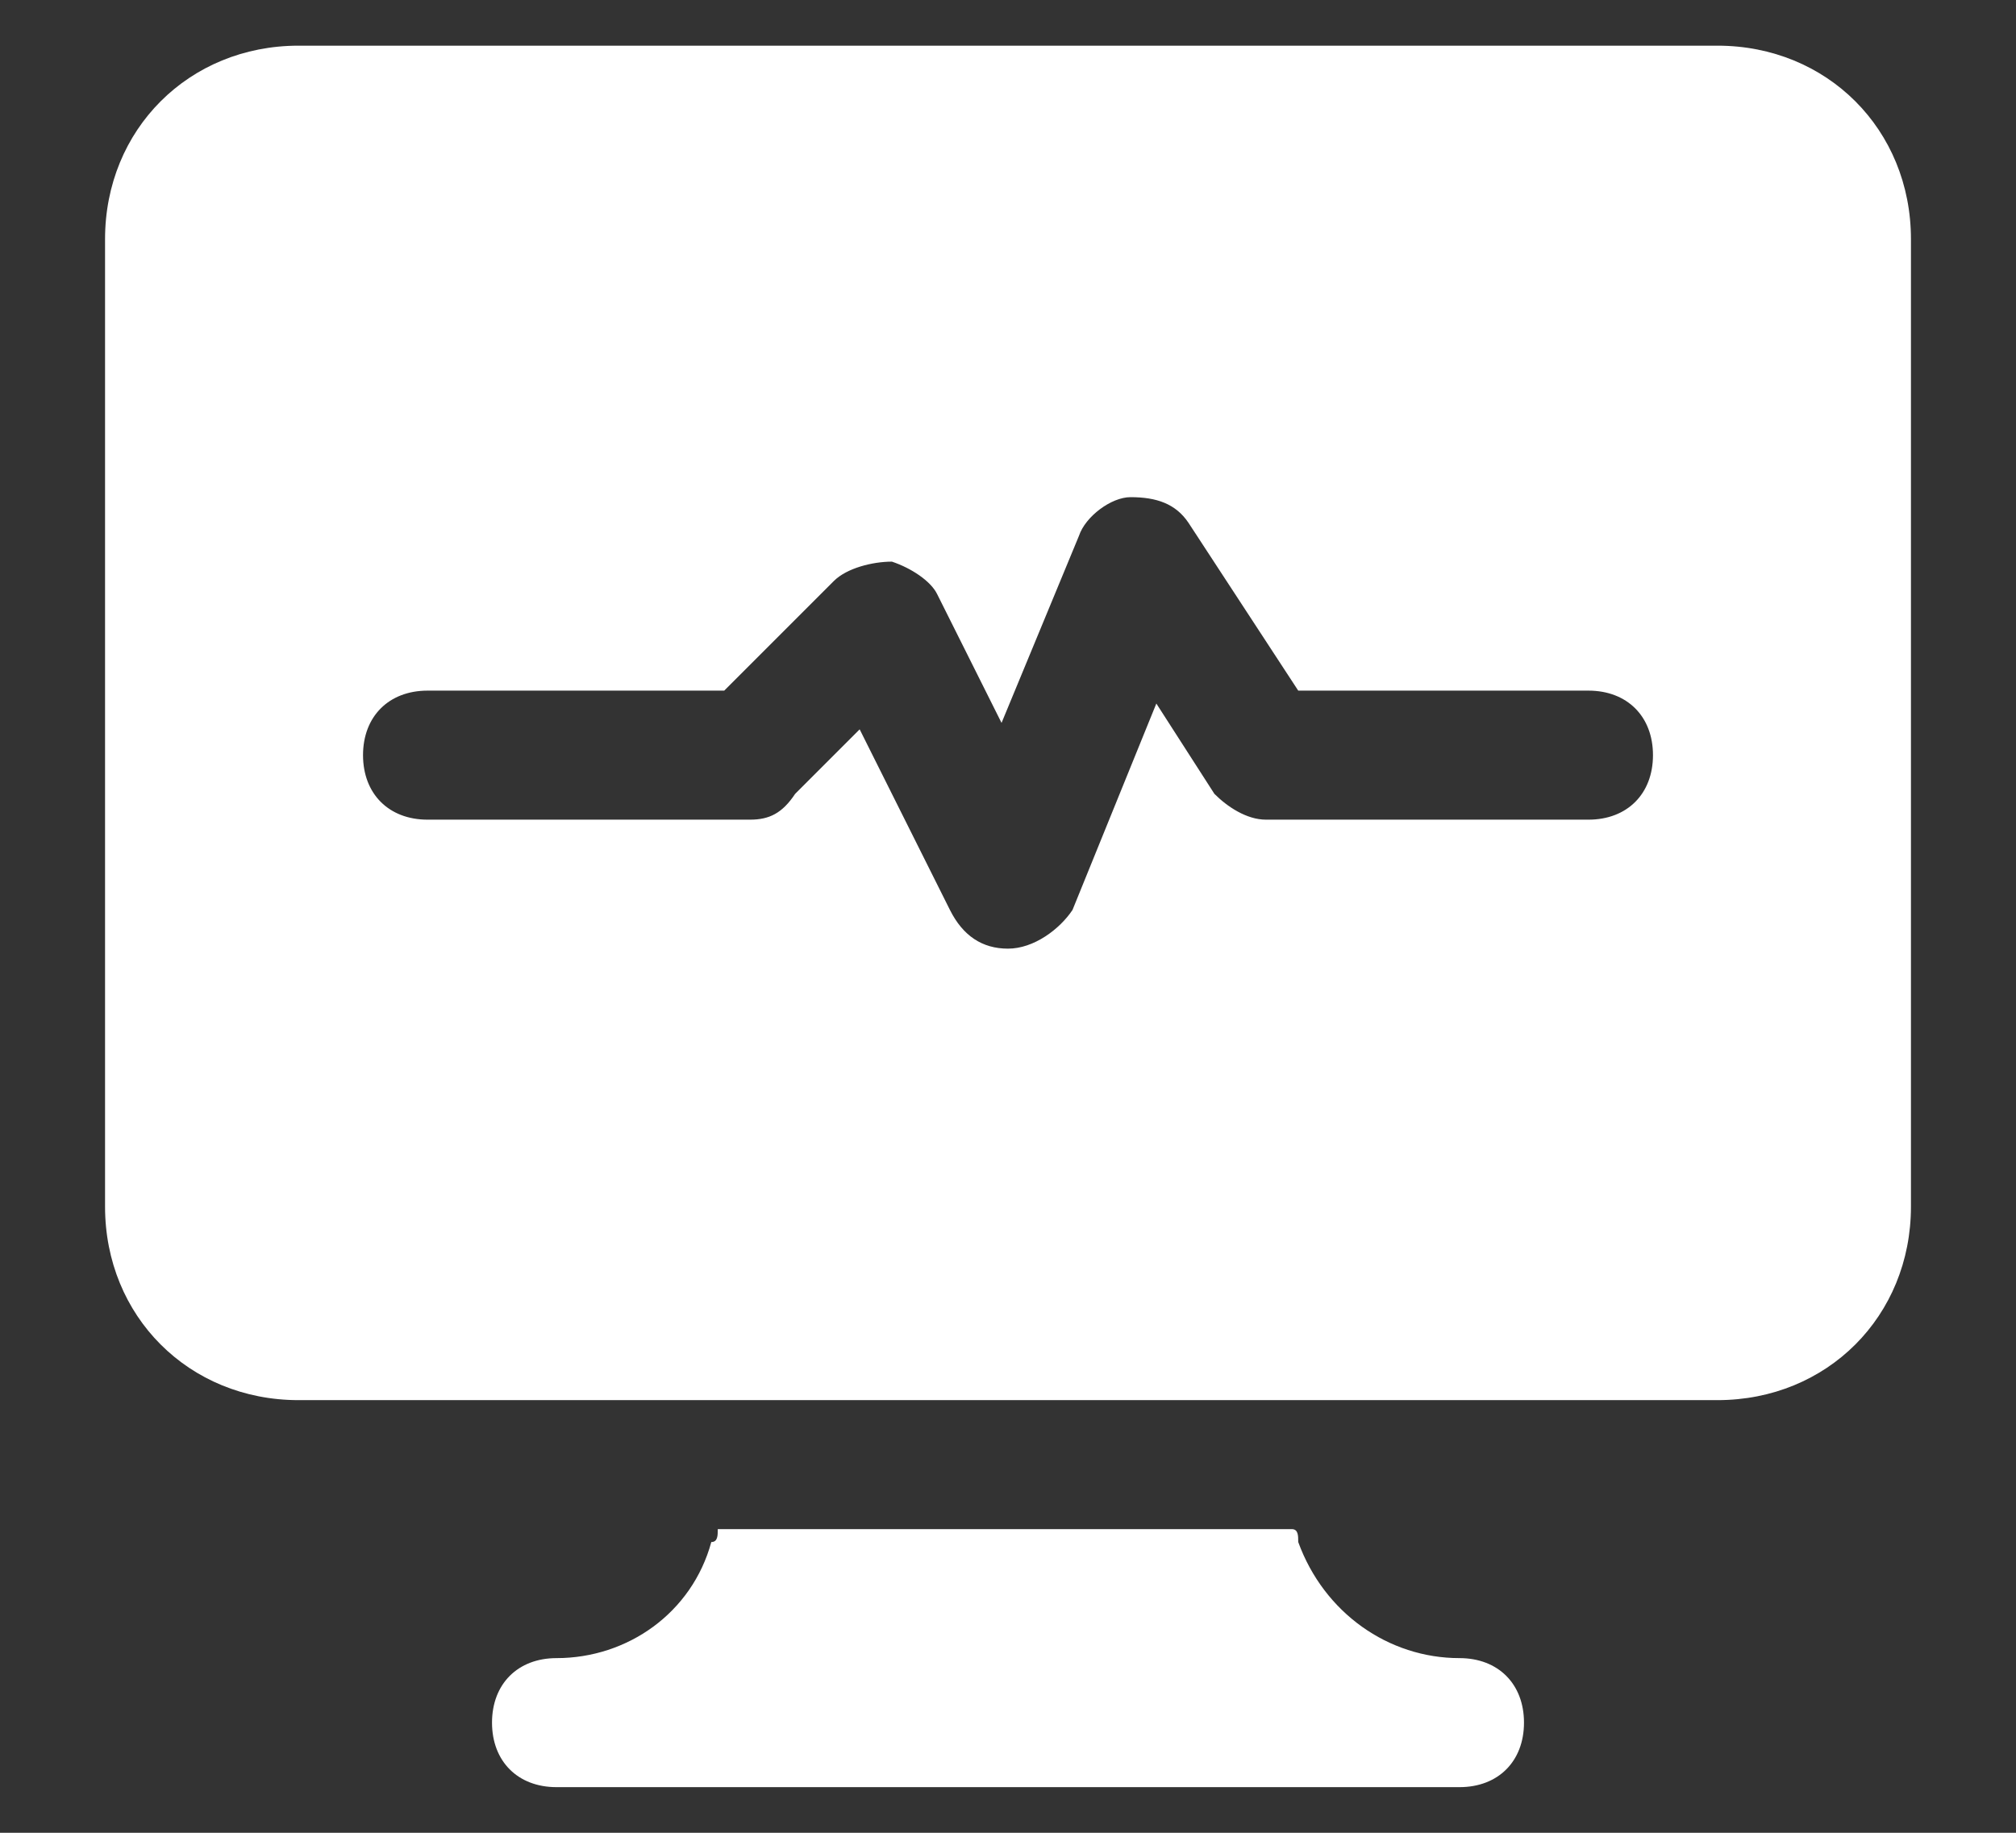
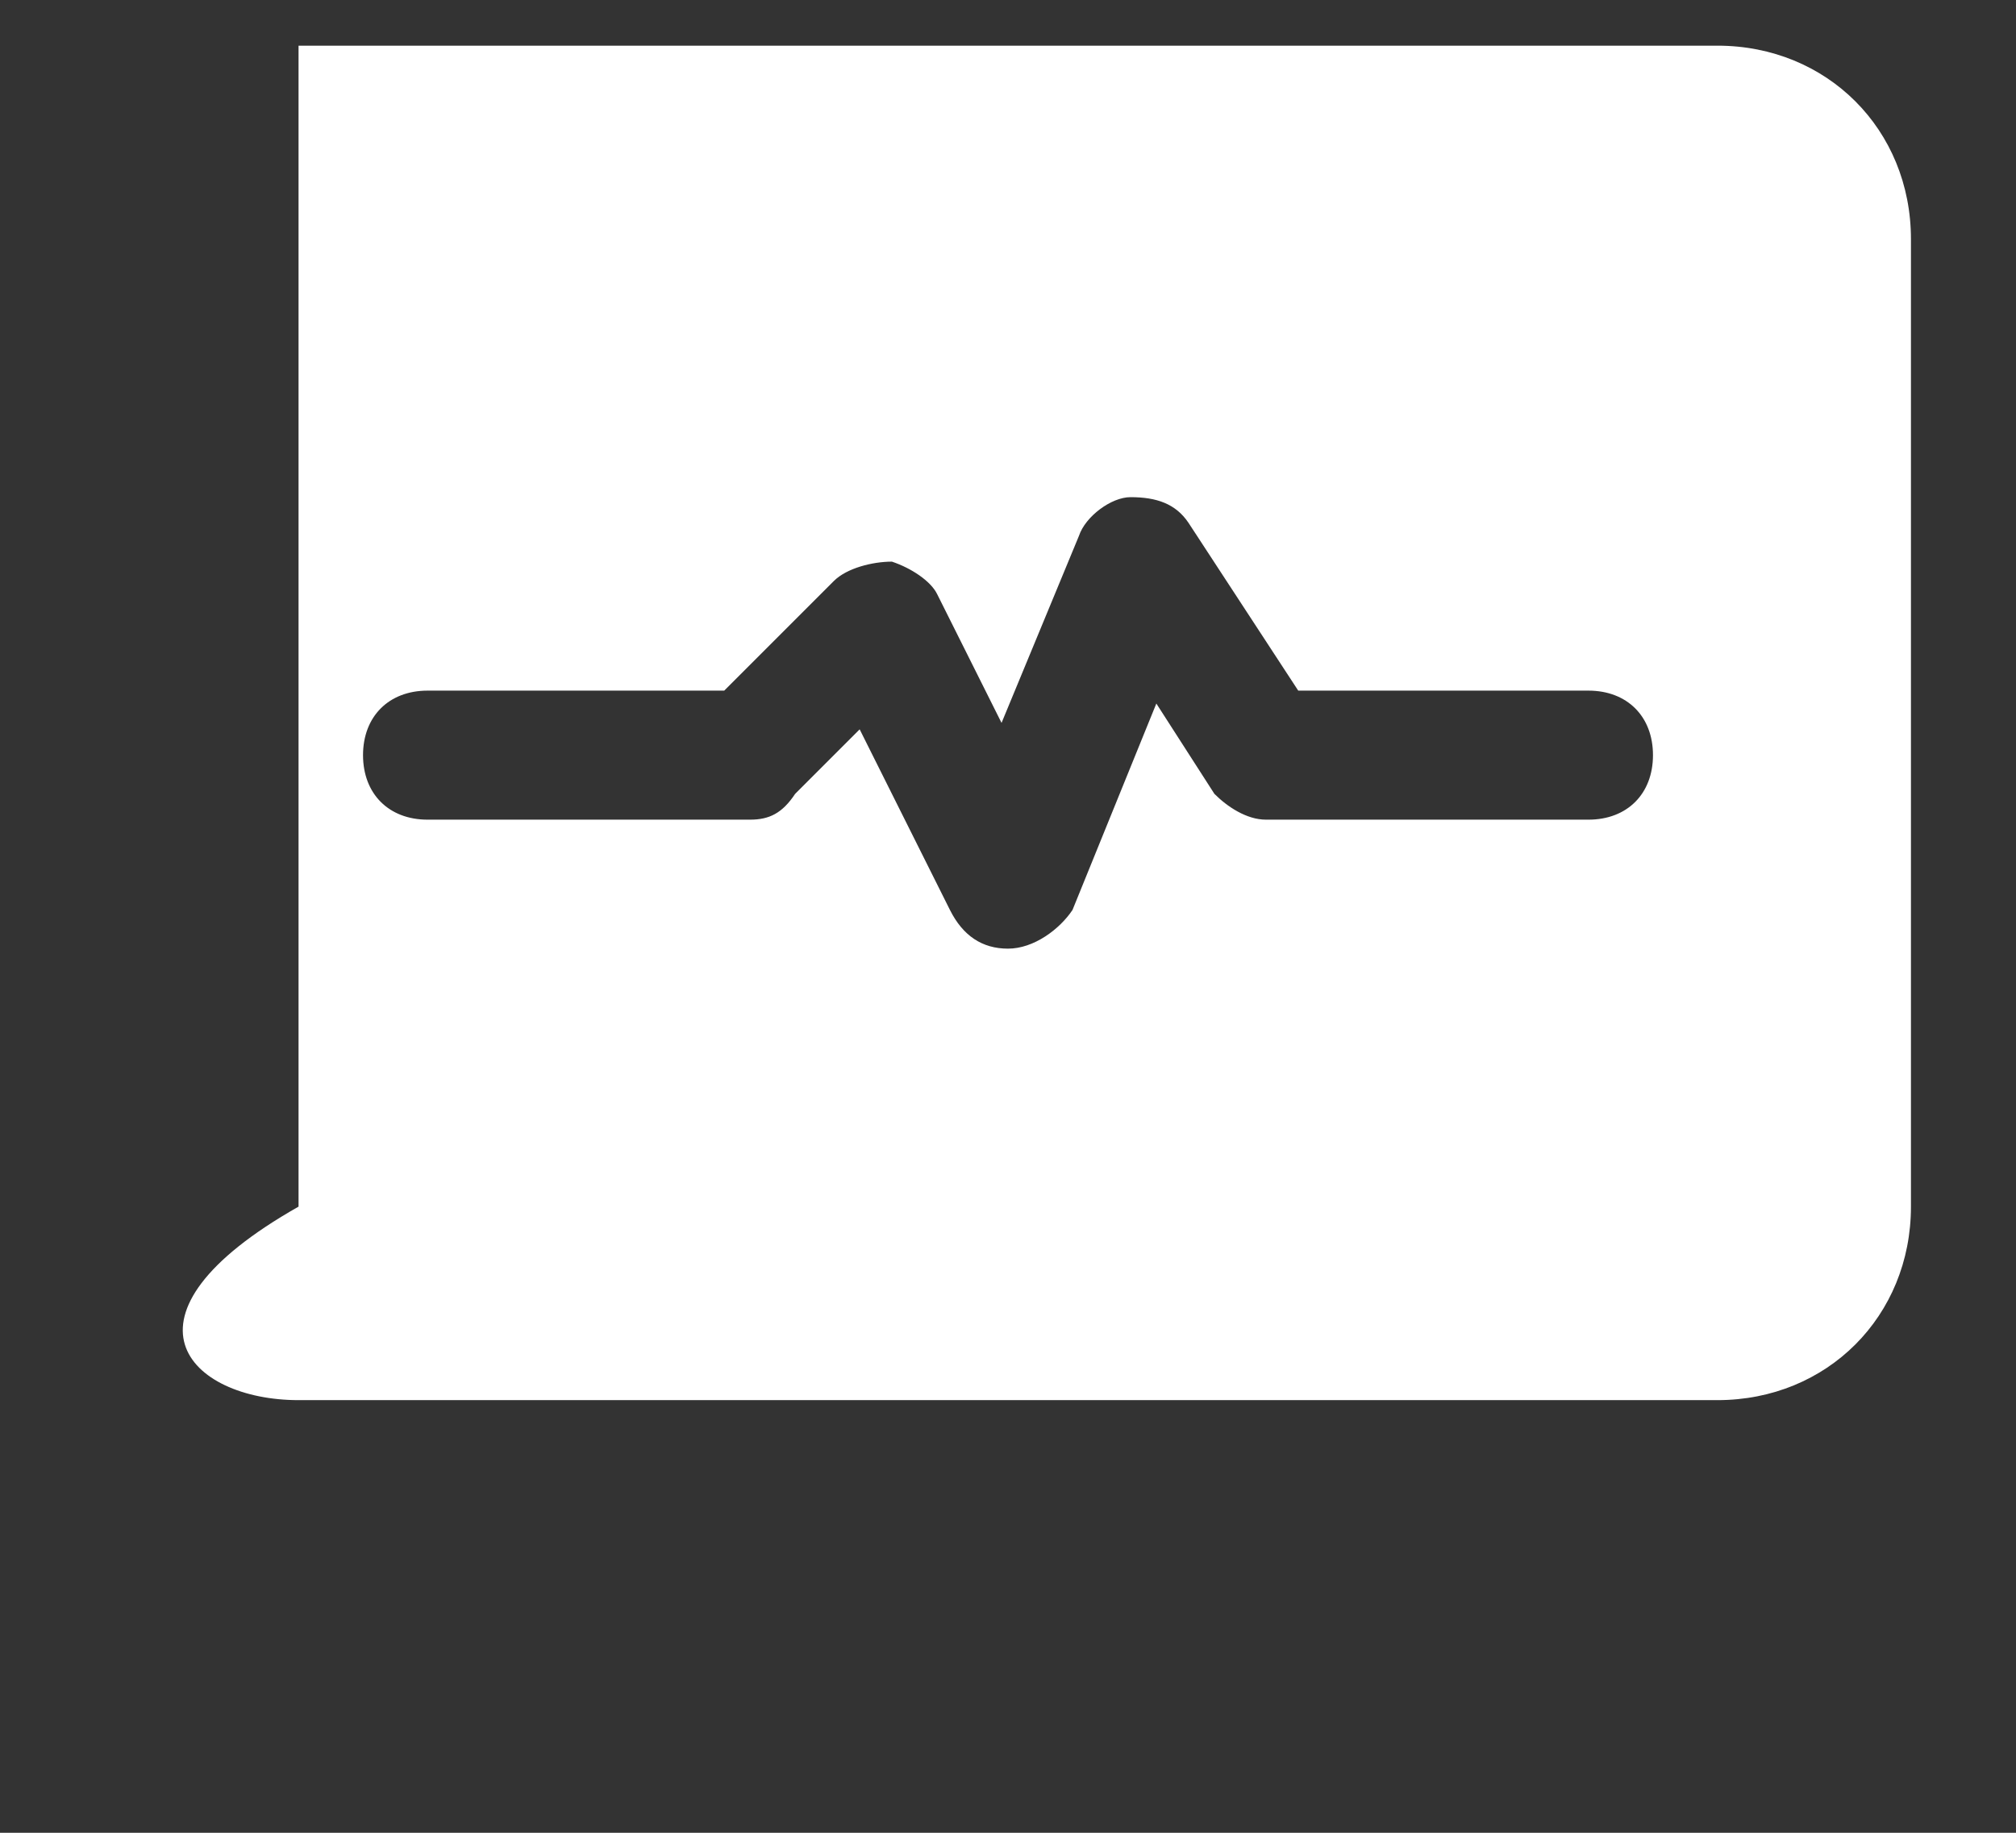
<svg xmlns="http://www.w3.org/2000/svg" width="55" height="50" viewBox="0 0 55 50" fill="none">
  <rect x="0" y="0" width="55" height="50" fill="#333333" stroke="none" />
-   <path d="M39.817 45.235C37.882 45.235 36.122 44.004 35.418 42.068C35.418 41.892 35.418 41.716 35.242 41.716H19.582C19.582 41.892 19.582 42.068 19.406 42.068C18.878 44.004 17.119 45.235 15.183 45.235C14.127 45.235 13.423 45.939 13.423 46.995C13.423 48.051 14.127 48.755 15.183 48.755H39.817C40.873 48.755 41.577 48.051 41.577 46.995C41.577 45.939 40.873 45.235 39.817 45.235Z" fill="white" />
-   <path d="M46.855 1.246H8.145C5.153 1.246 2.866 3.533 2.866 6.524V32.918C2.866 35.91 5.153 38.197 8.145 38.197H20.286H34.538H46.855C49.847 38.197 52.134 35.91 52.134 32.918V6.524C52.134 3.533 49.847 1.246 46.855 1.246ZM43.336 22.361H34.538C34.011 22.361 33.483 22.009 33.131 21.657L31.547 19.193L29.26 24.824C28.908 25.352 28.204 25.88 27.5 25.88C26.796 25.88 26.268 25.528 25.916 24.824L23.453 19.897L21.693 21.657C21.341 22.185 20.989 22.361 20.462 22.361H11.664C10.608 22.361 9.904 21.657 9.904 20.601C9.904 19.545 10.608 18.841 11.664 18.841H19.758L22.749 15.85C23.101 15.498 23.805 15.322 24.333 15.322C24.861 15.498 25.389 15.85 25.564 16.202L27.324 19.721L29.436 14.618C29.611 14.091 30.315 13.563 30.843 13.563C31.547 13.563 32.075 13.739 32.427 14.267L35.418 18.841H43.336C44.392 18.841 45.096 19.545 45.096 20.601C45.096 21.657 44.392 22.361 43.336 22.361Z" fill="white" />
+   <path d="M46.855 1.246H8.145V32.918C2.866 35.91 5.153 38.197 8.145 38.197H20.286H34.538H46.855C49.847 38.197 52.134 35.91 52.134 32.918V6.524C52.134 3.533 49.847 1.246 46.855 1.246ZM43.336 22.361H34.538C34.011 22.361 33.483 22.009 33.131 21.657L31.547 19.193L29.26 24.824C28.908 25.352 28.204 25.88 27.5 25.88C26.796 25.88 26.268 25.528 25.916 24.824L23.453 19.897L21.693 21.657C21.341 22.185 20.989 22.361 20.462 22.361H11.664C10.608 22.361 9.904 21.657 9.904 20.601C9.904 19.545 10.608 18.841 11.664 18.841H19.758L22.749 15.85C23.101 15.498 23.805 15.322 24.333 15.322C24.861 15.498 25.389 15.85 25.564 16.202L27.324 19.721L29.436 14.618C29.611 14.091 30.315 13.563 30.843 13.563C31.547 13.563 32.075 13.739 32.427 14.267L35.418 18.841H43.336C44.392 18.841 45.096 19.545 45.096 20.601C45.096 21.657 44.392 22.361 43.336 22.361Z" fill="white" />
</svg>